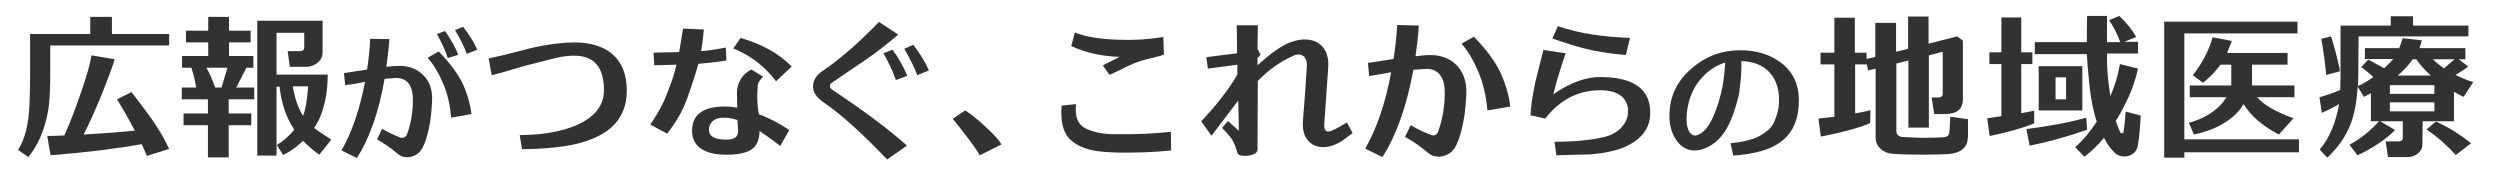
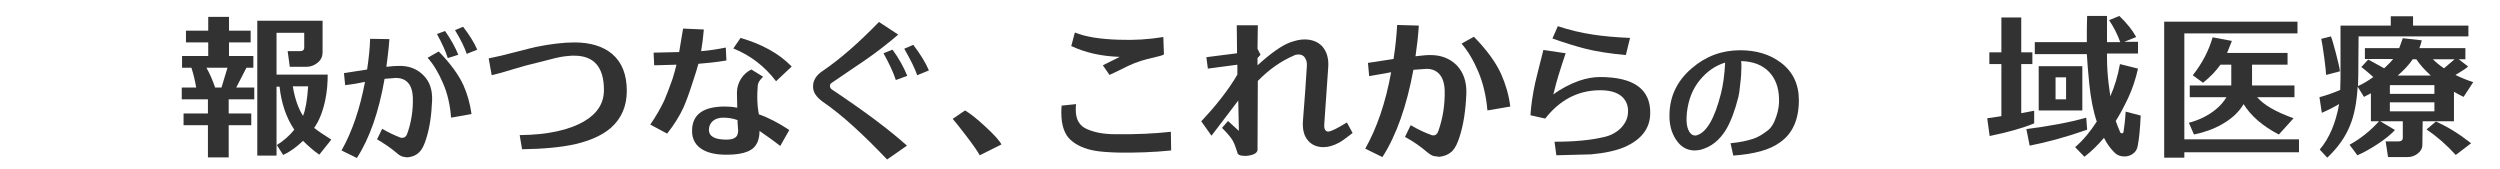
<svg xmlns="http://www.w3.org/2000/svg" version="1.1" id="レイヤー_1" x="0px" y="0px" width="830.8px" height="56.3px" viewBox="0 0 830.8 56.3" style="enable-background:new 0 0 830.8 56.3;" xml:space="preserve">
  <style type="text/css">
	.st0{fill:#323232;}
</style>
  <g>
-     <path class="st0" d="M56.3,15.1H16.7v8.4c0,5.9-0.2,10.1-0.6,12.7c-1.1,6.6-3.3,11.9-6.7,16L6,49.8c2.3-3.5,3.6-8.7,3.8-15.5   c0.1-2.7,0.2-5.7,0.2-8.9L10,11.3h20V5.6h7.2v5.7h19V15.1z M47.1,47.9c-8.9,1.6-19,2.8-30.3,3.7l-1.1-6.4c1.5,0,3.4-0.1,5.7-0.2   c1.9-4.3,3.8-9.2,5.7-14.8s3-9.5,3.3-11.8l7.7,1.3c-0.7,2.4-2,5.9-3.9,10.7c-2.2,5.4-4.3,10.2-6.4,14.3c6.9-0.4,12.5-0.8,17-1.3   c-2-3.8-4-7.3-5.9-10.4l4.8-2.4c2.5,3.3,4.7,6.1,6.4,8.5c2.5,3.6,4.6,7,6.1,10.4l-7.4,2.3C48.3,50.6,47.8,49.4,47.1,47.9z" />
    <path class="st0" d="M65.2,29.1c-0.4-2.3-0.9-4.5-1.6-6.6h-3.1v-3.9h8.7v-4.5h-7.4v-3.9h7.4V5.6h6.9v4.6h7.2v3.9h-7.2v4.5h8.1v3.9   h-2.3l-3.4,6.6h6V33H76v4.7h7.5v3.9H76v10.7h-6.9V41.6H61v-3.9h8.1V33h-8.7v-3.9H65.2z M68.6,22.5c1.2,2.1,2.1,4.3,2.9,6.6h2.1   l2-6.6H68.6z M91.9,51.7h-6.4V6.9h21.7v10.5c0,1.3-0.5,2.5-1.6,3.4c-1.1,0.9-2.3,1.4-3.7,1.4h-5.6L95.6,17h4.1   c0.9,0,1.4-0.4,1.4-1.2v-4.9h-9.2v13.9h17c0,2.7-0.2,5.5-0.8,8.4c-0.8,3.8-2,6.9-3.7,9.3c1.1,0.9,3,2.2,5.7,3.9l-4,5   c-2-1.4-3.8-3-5.4-4.6c-2.2,2.1-4.4,3.7-6.6,4.7l-2.1-3.3c2.1-1.3,4.1-3,5.8-5.1c-2.7-4-4.3-8.8-4.9-14.3h-1V51.7z M100.7,38.5   c0.8-1.9,1.4-5.2,1.7-9.8h-5.1C98,32.8,99.1,36,100.7,38.5z" />
    <path class="st0" d="M118.6,52.5l-5.1-2.5c3.5-6.2,6.1-13.8,7.8-22.8c-1.8,0.4-4,0.8-6.6,1.1l-0.4-4l7.7-1.2   c0.5-3.4,0.9-6.8,1-10.2l6.4,0.1c-0.2,3.1-0.6,6.1-1,9.2c1.7-0.2,3.1-0.3,4-0.3c3.5-0.1,6.2,1,8.3,3.1s3,4.8,2.9,8.3   c-0.2,4.9-0.8,9.2-2,12.9c-0.6,1.9-1.3,3.4-2.1,4.2c-1,1.1-2.3,1.7-4.1,1.9c-0.9-0.1-1.6-0.2-2-0.4s-1-0.5-1.6-1.1   c-1.9-1.6-4.1-3.1-6.5-4.5l1.7-3.5c2.2,1.3,4.2,2.2,6,2.9c0.2,0.1,0.5,0.1,0.7,0.1c0.7,0,1.3-0.4,1.6-1.3c1.4-3.8,2-7.9,1.9-12.1   c-0.1-2.1-0.6-3.8-1.6-4.9c-1-1.1-2.4-1.6-4.1-1.6c-1.1,0.1-2.4,0.2-3.7,0.3C125.9,37.2,122.8,46,118.6,52.5z M149.9,39.1   c-0.3-4.2-1.2-8.1-2.7-11.5c-1.5-3.5-3.2-6.3-5.1-8.4l3.7-2.1c3.8,3.9,6.6,7.7,8.2,11.2c1.3,2.9,2.2,6.1,2.7,9.6L149.9,39.1z    M148.8,19.3c-0.7-2.3-1.9-4.9-3.6-8l2.7-1c1.9,2.7,3.4,5.4,4.4,7.9L148.8,19.3z M155.1,17.9c-0.7-2.1-2-4.8-3.9-7.9l2.7-1.1   c2,2.6,3.6,5.1,4.7,7.6L155.1,17.9z" />
    <path class="st0" d="M203,42.5c-2.8,2.4-6.7,4.2-11.8,5.4c-4.5,1-10.4,1.6-17.7,1.7l-0.8-4.7c9.4-0.1,16.6-1.7,21.6-4.7   c4.2-2.5,6.4-5.9,6.4-10.3c0-7.6-3.3-11.4-9.9-11.4c-0.6,0-1.2,0-1.9,0.1c-1.7,0.1-3.7,0.5-5.9,1.1c-3,0.8-4.9,1.2-5.5,1.4   c-1.4,0.3-3.7,0.9-6.6,1.8c-3.3,1-5.7,1.7-7.5,2.1l-1-5.6c2.6-0.5,5.5-1.2,8.9-2.1c3.5-0.9,5.8-1.5,6.8-1.7c4.9-1,9.2-1.5,12.8-1.5   c5.3,0,9.5,1.3,12.5,3.8c3.3,2.8,4.9,6.9,4.9,12.3C208.3,35.3,206.5,39.4,203,42.5z" />
    <path class="st0" d="M230.4,26.7c-1.3,4.1-2.4,7.1-3.3,9.1c-1.3,2.8-3.1,5.7-5.4,8.6l-5.6-3c2-2.9,3.5-5.6,4.6-7.9   c0.8-1.8,1.7-4.2,2.8-7.3c0.5-1.5,0.9-3.1,1.3-4.7l-7.4,0.2l-0.2-4.2l8.5-0.2c0.4-2.3,0.8-4.9,1.3-7.8l6.9,0.3   c-0.2,2.4-0.5,4.8-0.9,7.2c2.5-0.2,5.3-0.6,8.2-1.2l0.2,4.3c-3.6,0.6-6.7,0.9-9.3,1.1C231.6,22.9,231.1,24.7,230.4,26.7z    M262.3,43.2l-3,5.3c-1.4-1.1-3.7-2.8-6.9-5c0,2.7-0.8,4.7-2.3,5.9c-1.5,1.2-4.1,1.9-7.7,2c-3.4,0.1-6.2-0.3-8.4-1.4   c-2.8-1.4-4.2-3.8-4-7c0.2-5.1,3.9-7.6,10.9-7.6c1.3,0,2.7,0.1,4.1,0.4c0-1.4-0.1-3.1-0.1-5.1c0-1.6,0.5-3.2,1.4-4.6   c0.9-1.4,2.1-2.4,3.4-3l3.9,2.4c-1,1-1.6,1.8-1.7,2.5c-0.1,0.2-0.1,1-0.2,2.5c-0.1,2.3,0,4.5,0.3,6.4l0.2,1.1   C255.4,39.1,258.8,40.9,262.3,43.2z M245.1,39.9c-1.7-0.6-3.3-0.8-4.8-0.8c-1.4,0-2.6,0.4-3.4,1.1c-0.8,0.7-1.3,1.7-1.3,2.8   c-0.1,2.3,1.9,3.4,5.8,3.4c1.6,0,2.6-0.3,3.2-0.9c0.5-0.5,0.7-1.2,0.7-2.3c0,0.1-0.1-0.8-0.2-2.7L245.1,39.9z M263.1,22.1l-5.2,4.9   c-3.8-5-8.5-8.6-14.2-10.9l2.4-3.5C253.3,14.7,258.9,17.8,263.1,22.1z" />
    <path class="st0" d="M294.8,53c-8-8.4-15.1-14.9-21.4-19.2c-2.2-1.6-3.3-3.3-3.2-5.2c0-1.9,1.1-3.7,3.3-5.1   c5.6-3.8,11.8-9.2,18.6-16.2l6.4,4.2c-3.5,3-7.2,5.9-11.3,8.7c-3.6,2.4-7.2,4.9-10.9,7.4c-0.3,0.2-0.5,0.5-0.5,0.9   c0,0.5,0.2,0.9,0.6,1.2c10.8,7.2,19.1,13.4,25,18.7L294.8,53z M297.7,26.6c-0.8-2.5-2.2-5.5-4.1-8.9l3-1.2c2.2,3,3.8,6,4.9,8.7   L297.7,26.6z M304.8,25c-0.8-2.4-2.3-5.3-4.3-8.8l3-1.3c2.2,2.9,4,5.7,5.2,8.5L304.8,25z" />
    <path class="st0" d="M325.6,51.6c-0.8-1.4-2.3-3.6-4.7-6.7c-2.2-2.9-3.6-4.6-4.3-5.4l4.1-2.8c1.9,1.1,4.2,3,7,5.6   c2.8,2.6,4.5,4.5,5.1,5.7L325.6,51.6z" />
    <path class="st0" d="M371.3,50.7c-3.2-0.1-5.7-0.3-7.4-0.6c-3.4-0.6-6.1-1.8-8-3.5c-2.1-1.8-3.2-4.9-3.2-9.1c0-0.7,0-1.5,0.1-2.4   l4.8-0.5c-0.1,0.6-0.1,1.3-0.1,1.9c0,3.2,1.2,5.3,3.7,6.4c2.5,1.1,5.6,1.7,9.4,1.7c6.8,0.1,12.9-0.2,18.5-0.8l0.1,6.2   C383.4,50.6,377.4,50.8,371.3,50.7z M383.5,19.1c-2.9,0.6-5.9,1.5-8.8,2.9c-2,1-4,2-6,2.9l-2.2-3.2l5.6-2.8   c-6.1-0.2-11.4-1.4-16.1-3.6l1.2-4.5c3.4,1.4,8.2,2.2,14.5,2.4c5.2,0.2,10.1-0.1,14.9-0.9l0.2,5.8   C386.3,18.4,385.2,18.7,383.5,19.1z" />
    <path class="st0" d="M417.9,49.7c0,1-1,1.7-2.9,2c-0.4,0.1-0.8,0.1-1.3,0.1c-1.6,0-2.4-0.4-2.5-1.1c-0.5-1.7-1-3-1.5-3.9   c-0.6-1.1-1.8-2.5-3.6-4.3l2-2.3l3.6,3.3l-0.2-10.1c-1.9,2.5-4.9,6.4-8.9,11.7l-3.4-4.8c5.2-5.5,9.2-10.7,12-15.5v-3.3l-9.8,1.3   l-0.5-3.8l10.2-1.3L411,8.4h7l-0.1,7.8l1,2l-1,1.1v2.4c4.5-4.1,8.1-6.6,10.8-7.6c1.7-0.6,3.3-1,4.8-1c2.5,0,4.5,0.8,5.9,2.3   c1.5,1.7,2.2,4,2,6.9c-0.3,4.2-0.7,10.4-1.3,18.7c-0.1,1.1,0,1.8,0.3,2.2c0.3,0.4,0.7,0.6,1.2,0.5c0.9-0.1,2.9-1.1,6-3l1.9,3.5   c-2.2,1.7-3.7,2.8-4.5,3.2c-1.8,1-3.6,1.5-5.2,1.5c-2.2,0-4-0.8-5.2-2.3c-1.3-1.5-1.8-3.7-1.6-6.5c0.6-7.2,1-13.3,1.3-18.2   c0.1-1.2-0.2-2.1-0.7-2.8c-0.5-0.7-1.2-1-2.1-1c-0.5,0-1.1,0.1-1.6,0.4c-4.2,1.8-8.2,4.6-11.9,8.4L417.9,49.7z" />
    <path class="st0" d="M459.4,52.2l-5.7-2.8c3.9-6.9,6.8-15.4,8.6-25.4c-2,0.4-4.5,0.8-7.3,1.3l-0.4-4.4l8.5-1.3   c0.6-3.8,1-7.6,1.2-11.3l7.2,0.2c-0.2,3.4-0.6,6.8-1.1,10.2c1.9-0.2,3.4-0.4,4.5-0.4c3.9-0.1,6.9,1.1,9.2,3.4   c2.2,2.3,3.3,5.4,3.2,9.2c-0.2,5.5-0.9,10.3-2.2,14.4c-0.7,2.2-1.4,3.7-2.3,4.7c-1.1,1.2-2.6,1.9-4.5,2.1c-1-0.1-1.8-0.2-2.3-0.4   c-0.5-0.2-1.1-0.6-1.8-1.2c-2.1-1.8-4.5-3.5-7.3-5l1.9-3.9c2.4,1.4,4.7,2.5,6.7,3.2c0.2,0.1,0.5,0.2,0.8,0.2c0.8,0,1.4-0.5,1.7-1.5   c1.5-4.2,2.2-8.7,2.1-13.5c-0.1-2.4-0.7-4.2-1.8-5.4c-1.1-1.2-2.6-1.8-4.5-1.7c-1.3,0.1-2.6,0.2-4.1,0.3   C467.5,35.1,464.1,44.9,459.4,52.2z M494.3,36.7c-0.4-4.7-1.4-9-3-12.8c-1.6-3.8-3.5-7-5.6-9.4l4.1-2.3c4.3,4.4,7.3,8.5,9.1,12.5   c1.4,3.2,2.5,6.7,3,10.7L494.3,36.7z" />
    <path class="st0" d="M539.8,48.9c-2.9,1.2-6.6,2-11.1,2.4c-0.8,0-4.6,0.1-11.5,0.3l-0.6-4.5c6.5,0,12.1-0.5,16.6-1.6   c2.2-0.5,4-1.5,5.5-3c1.4-1.5,2.2-3.1,2.3-4.9c0.2-2.3-0.5-4.1-2-5.5c-1.7-1.5-4.3-2.2-7.9-2.1c-7,0.2-12.8,3.3-17.6,9.4l-4.9-1.1   c0.2-3.2,0.7-6.8,1.6-10.9c0.4-1.5,1.2-5.1,2.7-10.8l7.4,1.1c-0.6,1.7-1.4,4.2-2.4,7.4c-0.4,1.3-1,3.4-1.7,6.3   c2.5-1.9,5.4-3.4,8.4-4.5c2.6-0.9,5-1.3,7.1-1.3c11.3,0,16.9,4.1,16.7,12.2C548.3,42.7,545.5,46.4,539.8,48.9z M540.3,18.3   c-5.4-0.5-9.9-1.2-13.4-2.1c-2.8-0.7-6.4-1.8-11-3.4l1.8-4.1c3.9,1.3,7.7,2.2,11.7,2.8c3.3,0.5,7.4,0.9,12.3,1.1L540.3,18.3z" />
    <path class="st0" d="M591.4,47.4c-3.3,2.4-8.4,3.8-15.4,4.3l-0.9-4.1c3.2-0.3,5.8-0.9,7.6-1.5c1.5-0.5,3-1.4,4.7-2.7   c1.2-0.9,2.2-2.5,2.9-4.7c0.7-2,1-4,0.9-6c-0.1-3.7-1.2-6.6-3.3-8.8c-2.2-2.3-5.3-3.5-9.3-3.6c0.1,0.4,0.1,1.1,0.1,2   c0,1.5-0.1,3.4-0.4,5.7c-0.2,2.1-0.4,3.5-0.6,4.2c-1.2,4.8-2.6,8.3-4,10.7c-2.2,3.7-5.1,6-8.7,6.9c-0.6,0.1-1.2,0.2-1.8,0.2   c-2.6,0-4.7-1.2-6.3-3.7c-1.5-2.3-2.2-5.1-2.1-8.3c0.1-6.1,2.6-11.2,7.4-15.3c4.6-4,10-6,16.1-6c5.4,0,9.9,1.4,13.5,4.1   c4,3,6,7.2,6,12.5C597.8,39.7,595.7,44.5,591.4,47.4z M560.6,37.3c-0.2,2.1-0.2,3.8,0.2,5.1c0.3,1,0.7,1.7,1.3,2.2   c0.5,0.4,1.1,0.5,1.6,0.4c3.3-0.8,6.1-5.5,8.2-13.9c0.7-2.7,1.2-6.2,1.4-10.3c-3.3,1-6.1,3-8.4,5.8   C562.5,29.5,561.1,33.1,560.6,37.3z" />
-     <path class="st0" d="M653.9,45.9c0,1.5-0.6,2.8-1.7,3.7s-2.8,1.5-4.8,1.6c-1.4,0.1-4.2,0.2-8.5,0.2c-4.1,0-7.5-0.1-10-0.3   c-1.6-0.1-2.9-0.7-4-1.7c-1.1-1-1.6-2.3-1.6-3.8V22.8l-2.5,0.6l-0.4-2h-3.9v16.3c2-0.4,3.8-0.7,5.1-1.1l-0.1,4.3   c-3.7,1.6-9.2,3.1-16.4,4.5l-0.8-6c1.8-0.2,3.6-0.4,5.3-0.6V21.4h-4.6v-3.9h4.6V5.9h6.8v11.6h3.9v2.1l2.9-0.7V7.6h6.9v9.6l4-1V5.5   h6.8v9l9.5-2.4l1.9,1.4V33c0,3.3-2,4.9-6,4.9h-3.5l-0.9-5.5h2.2c1,0,1.5-0.4,1.5-1.2v-14l-4.6,1.2v24h-6.8V20.1l-4,1v22.5   c0,1,0.6,1.6,1.7,1.9c3.2,0.2,5.7,0.3,7.5,0.3c2.7,0,4.9-0.1,6.7-0.2c1-0.1,1.6-0.6,1.7-1.6c0.1-0.7,0.2-2.5,0.3-5.2l5.9,0.8V45.9z   " />
    <path class="st0" d="M676,41c-3.9,1.6-8.9,3-14.8,4.2l-0.8-5.9c0.7-0.1,2.3-0.3,4.7-0.7V21.3h-4v-3.9h4V5.8h6.6v11.6h3.7v3.9h-3.7   v16.3c1.8-0.3,3.2-0.6,4.3-0.8L676,41z M693.6,43.1c-7.1,2.5-13.5,4.2-19.1,5.3l-1.1-5.5c7.7-1,14.3-2.2,19.9-3.8L693.6,43.1z    M711.4,38.4c-0.2,4.2-0.5,7.6-1,10.1c-0.2,1.1-0.7,2-1.6,2.6c-0.8,0.6-1.8,0.9-2.8,0.9c-1.4,0-2.6-0.5-3.5-1.5   c-1.3-1.3-2.4-2.9-3.3-4.7c-2,2.4-4.2,4.5-6.5,6.3l-3.1-3.2c2.6-2.2,5-5.1,7.2-8.5c-1.2-3.5-2-7.7-2.5-12.6   c-0.4-4.3-0.7-7.5-0.8-9.8h-17.3V14h17.3c0-1.2,0-2.6,0-4.2c0-2,0.1-3.5,0.1-4.5h6.6V14h4.4c-0.9-2.5-2.1-4.9-3.7-7.3l3.4-1.4   c2.6,2.5,4.4,4.8,5.6,7l-4,1.6h4.6v3.9h-10.3v1.2c0,3.1,0.2,5.9,0.5,8.5c0.2,1.6,0.4,3.1,0.6,4.5c1.4-3.2,2.5-6.7,3.2-10.7l6,1.5   c-0.8,3.6-1.9,6.8-3.2,9.6c-1.4,3-2.8,5.6-4.2,7.8c0.5,1.4,1,2.6,1.5,3.8c0.1,0.2,0.3,0.3,0.5,0.3c0.4,0,0.6-0.2,0.6-0.6   c0.2-1.2,0.5-3.4,0.7-6.6L711.4,38.4z M692,36.7h-14.5V22H692V36.7z M686.6,33v-7.3h-3.5V33H686.6z" />
    <path class="st0" d="M764,50.6h-38.1v1.8h-6.7V7.2h44.3v3.9h-37.6v35.2H764V50.6z M762.2,39.3l-4.9,5.4c-5.4-2.8-9.3-6.2-11.7-10.1   c-1.6,2.7-4,4.9-7.2,6.7c-2.8,1.6-5.9,2.7-9.3,3.4l-1.7-3.9c3.4-0.9,6.3-2.3,8.9-4.4c1.5-1.2,2.7-2.6,3.6-4.1h-12.2v-3.9h13.8v-6.9   h-3.6c-1.5,2.1-3.4,4.1-5.8,6l-3.4-2.5c3.1-3.9,5.3-8.1,6.6-12.6l6.4,1.2c-0.4,1-0.9,2.3-1.6,4h20.1v3.9h-11.8v6.9h14.1v3.9h-12.4   C752.2,34.8,756.3,37.2,762.2,39.3z" />
    <path class="st0" d="M785.9,19.7V16h11.4c0.2-0.5,0.6-1.6,1.2-3.3l6.3,0.7c-0.2,1-0.5,1.8-0.8,2.6h15.3v3.7h-2.2l3.1,2.4   c-0.6,0.6-2,1.5-4.2,2.8c1.4,0.7,3.4,1.6,5.9,2.4l-3.2,4.9c-1.1-0.5-2.1-1.1-3.2-1.7v9.8h-10.4l-0.1,7.8c0,1.2-0.5,2.1-1.5,2.9   c-1,0.8-2.1,1.2-3.5,1.2h-6.4l-0.8-5.2h4.2c1,0,1.5-0.4,1.5-1.2v-5.5h-7.5l4.9,2.9c-1.3,1.4-3.2,3-5.8,4.7   c-2.6,1.7-4.8,2.9-6.7,3.7l-2.6-3.5c3.5-1.9,6.8-4.5,9.8-7.8h-2.7V31c-0.8,0.4-1.6,0.8-2.3,1.2l-2.1-3.4c-0.3,5.1-1.1,9.4-2.5,12.8   c-1.5,3.8-4,7.4-7.6,10.8l-2.5-2.7c3.2-3.8,5.3-8.8,6.4-14.9v-0.2c-2.2,1.3-4.1,2.2-5.7,2.9l-0.8-5.2c1.9-0.5,4.3-1.3,6.9-2.4   c0-1.2,0.1-2.5,0.1-4V8.5h16.7V5.4h7.4v3.1h18.4v3.6h-36.5l-0.1,13.1c0,1.2-0.1,2.3-0.1,3.4c1.6-0.7,3.3-1.7,5.1-3   c-1.8-1.6-3.1-2.7-4-3.3l2.3-2.5c1.2,0.6,2.9,1.6,5.3,2.9c1.2-1.1,2.2-2.1,3-3.1H785.9z M777.6,23.7l-4.6,1.2   c0-0.8-0.2-2.7-0.6-5.7c-0.4-3.2-0.8-5.3-1-6.3l3.2-0.8c0.4,0.8,0.9,2.8,1.7,5.7C777.1,20.8,777.5,22.7,777.6,23.7z M794.2,31.2   H809v-2.9h-14.8V31.2z M809,34h-14.8v3H809V34z M803,19.7h-1.2c-1.3,1.9-3,3.7-5,5.4h11C805.8,23.3,804.2,21.5,803,19.7z    M821.2,47.6l-5.1,3.9c-3-3.3-6.2-6.1-9.7-8.5l3.1-2.6C813.2,42,817.1,44.4,821.2,47.6z M815.7,19.7h-7.2c1,1,2.2,2,3.7,3   C813.8,21.3,815,20.3,815.7,19.7z" />
  </g>
</svg>